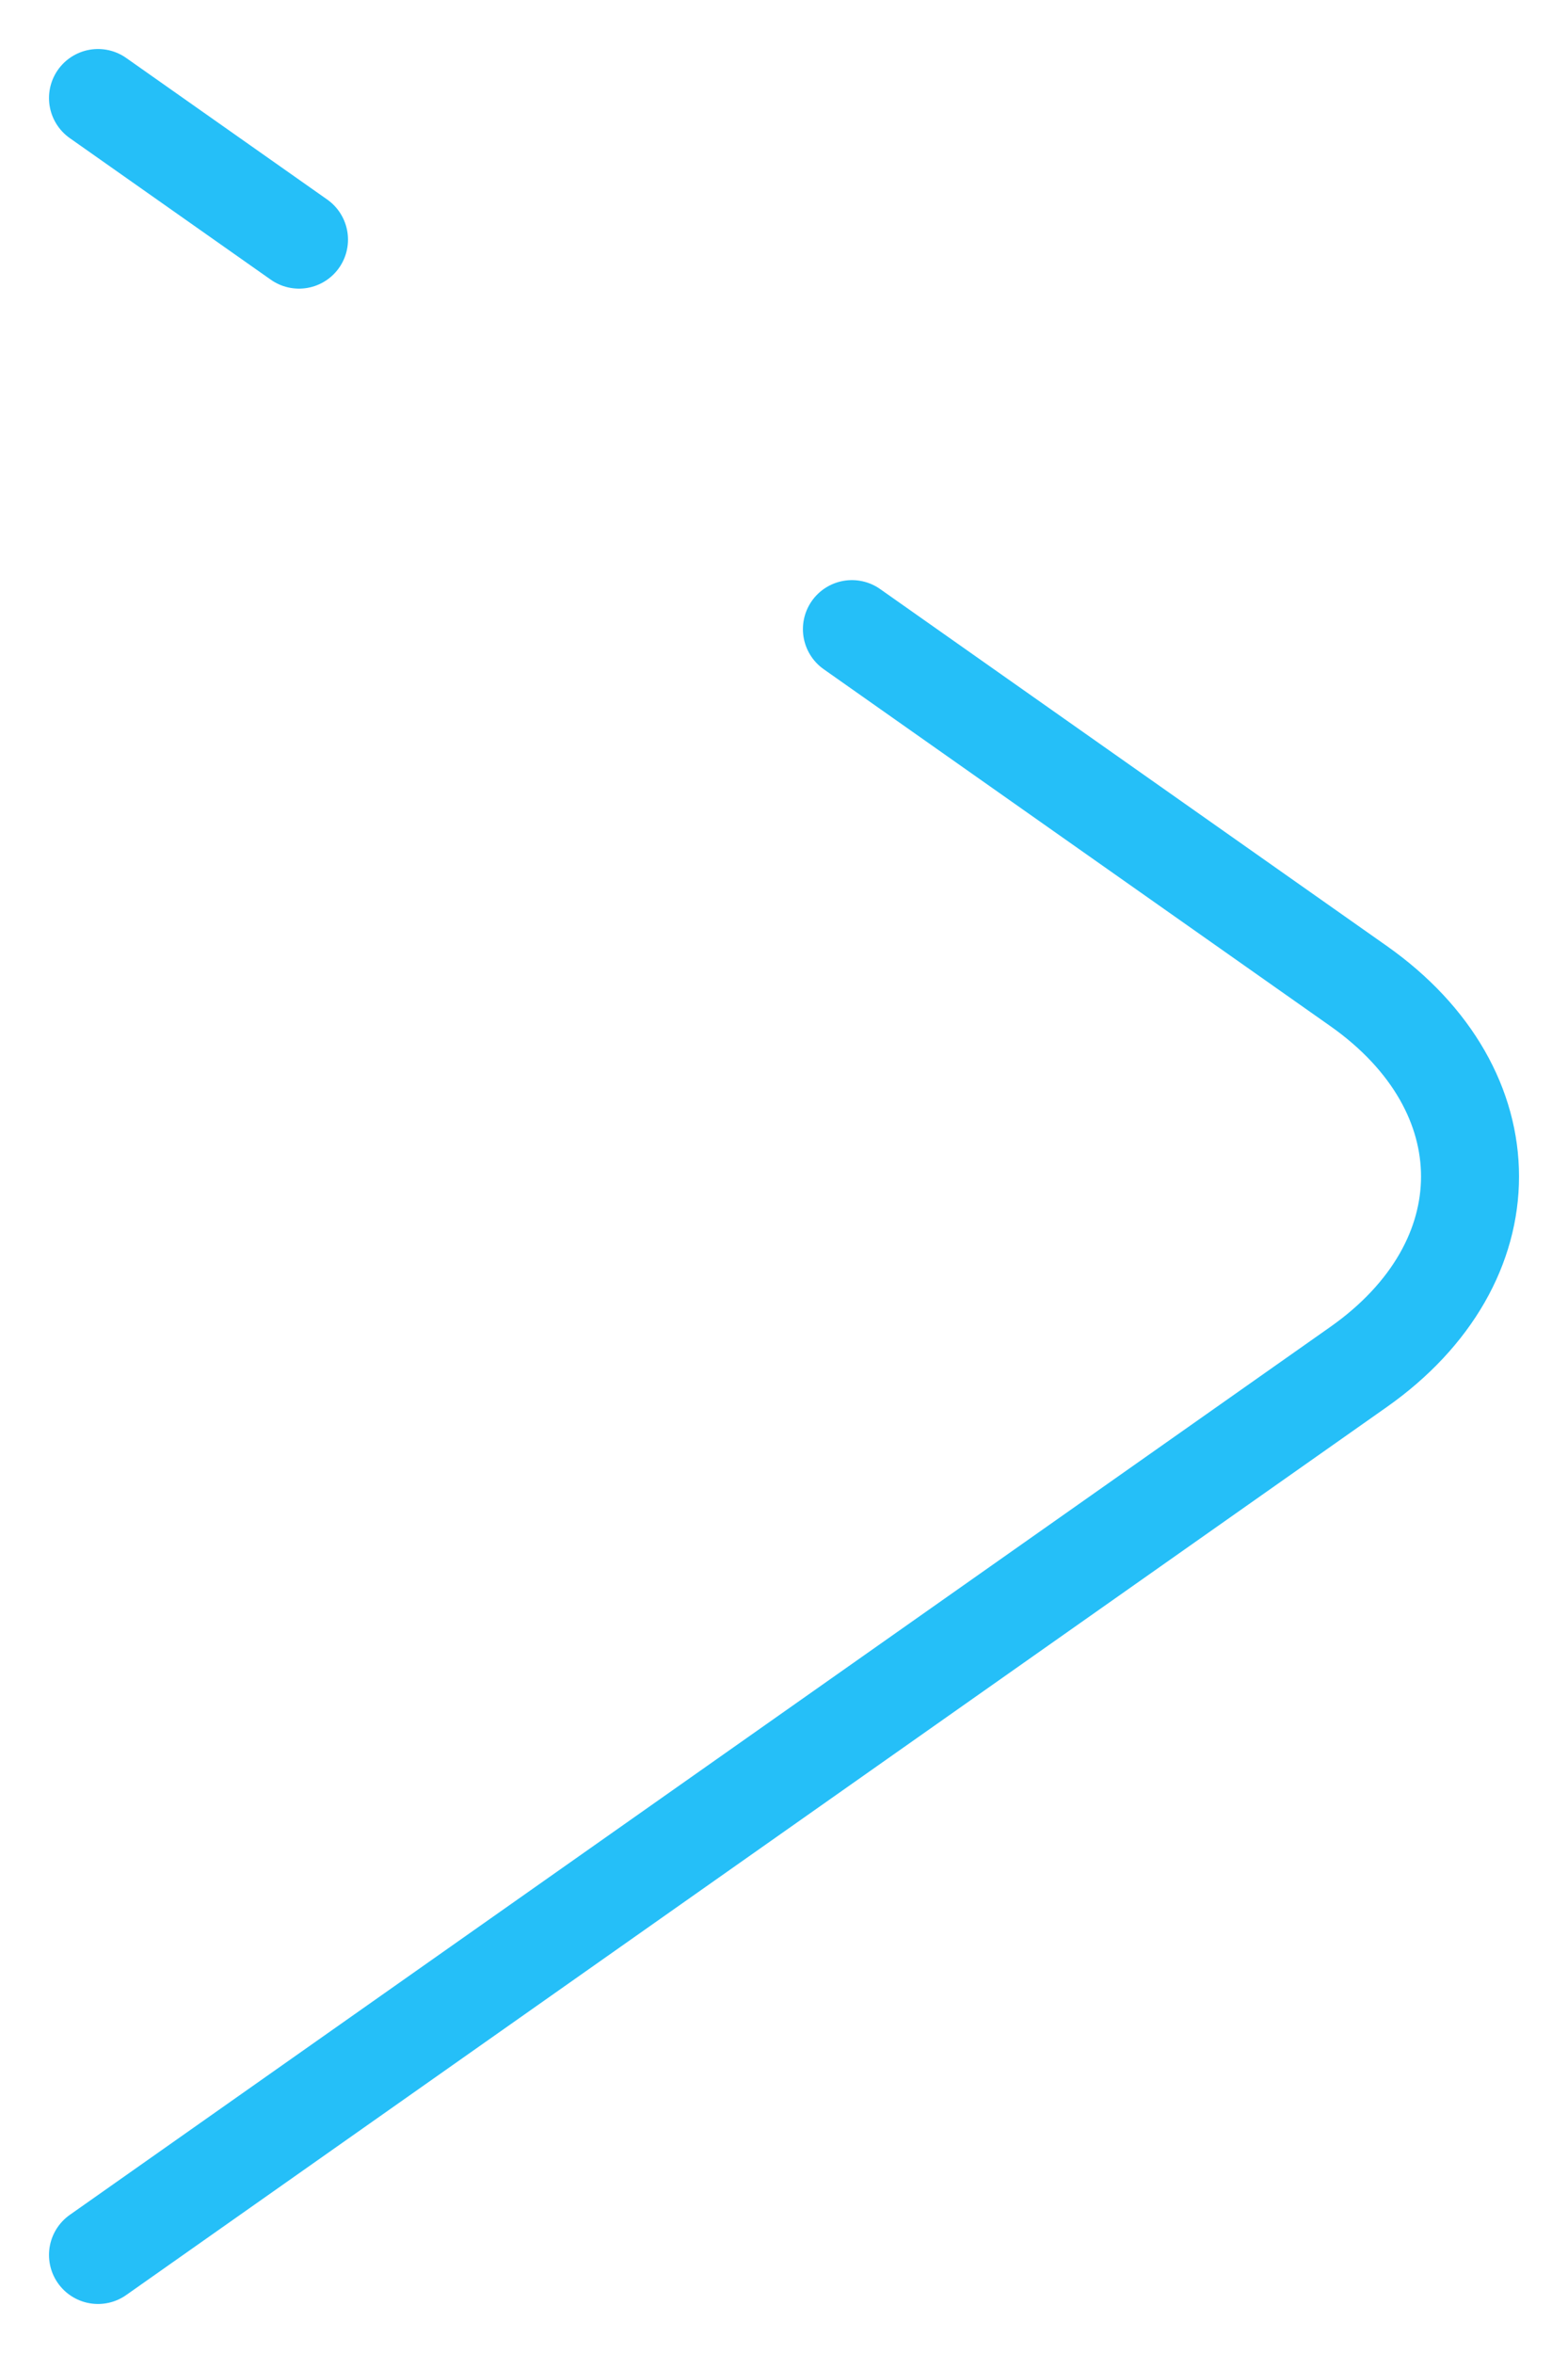
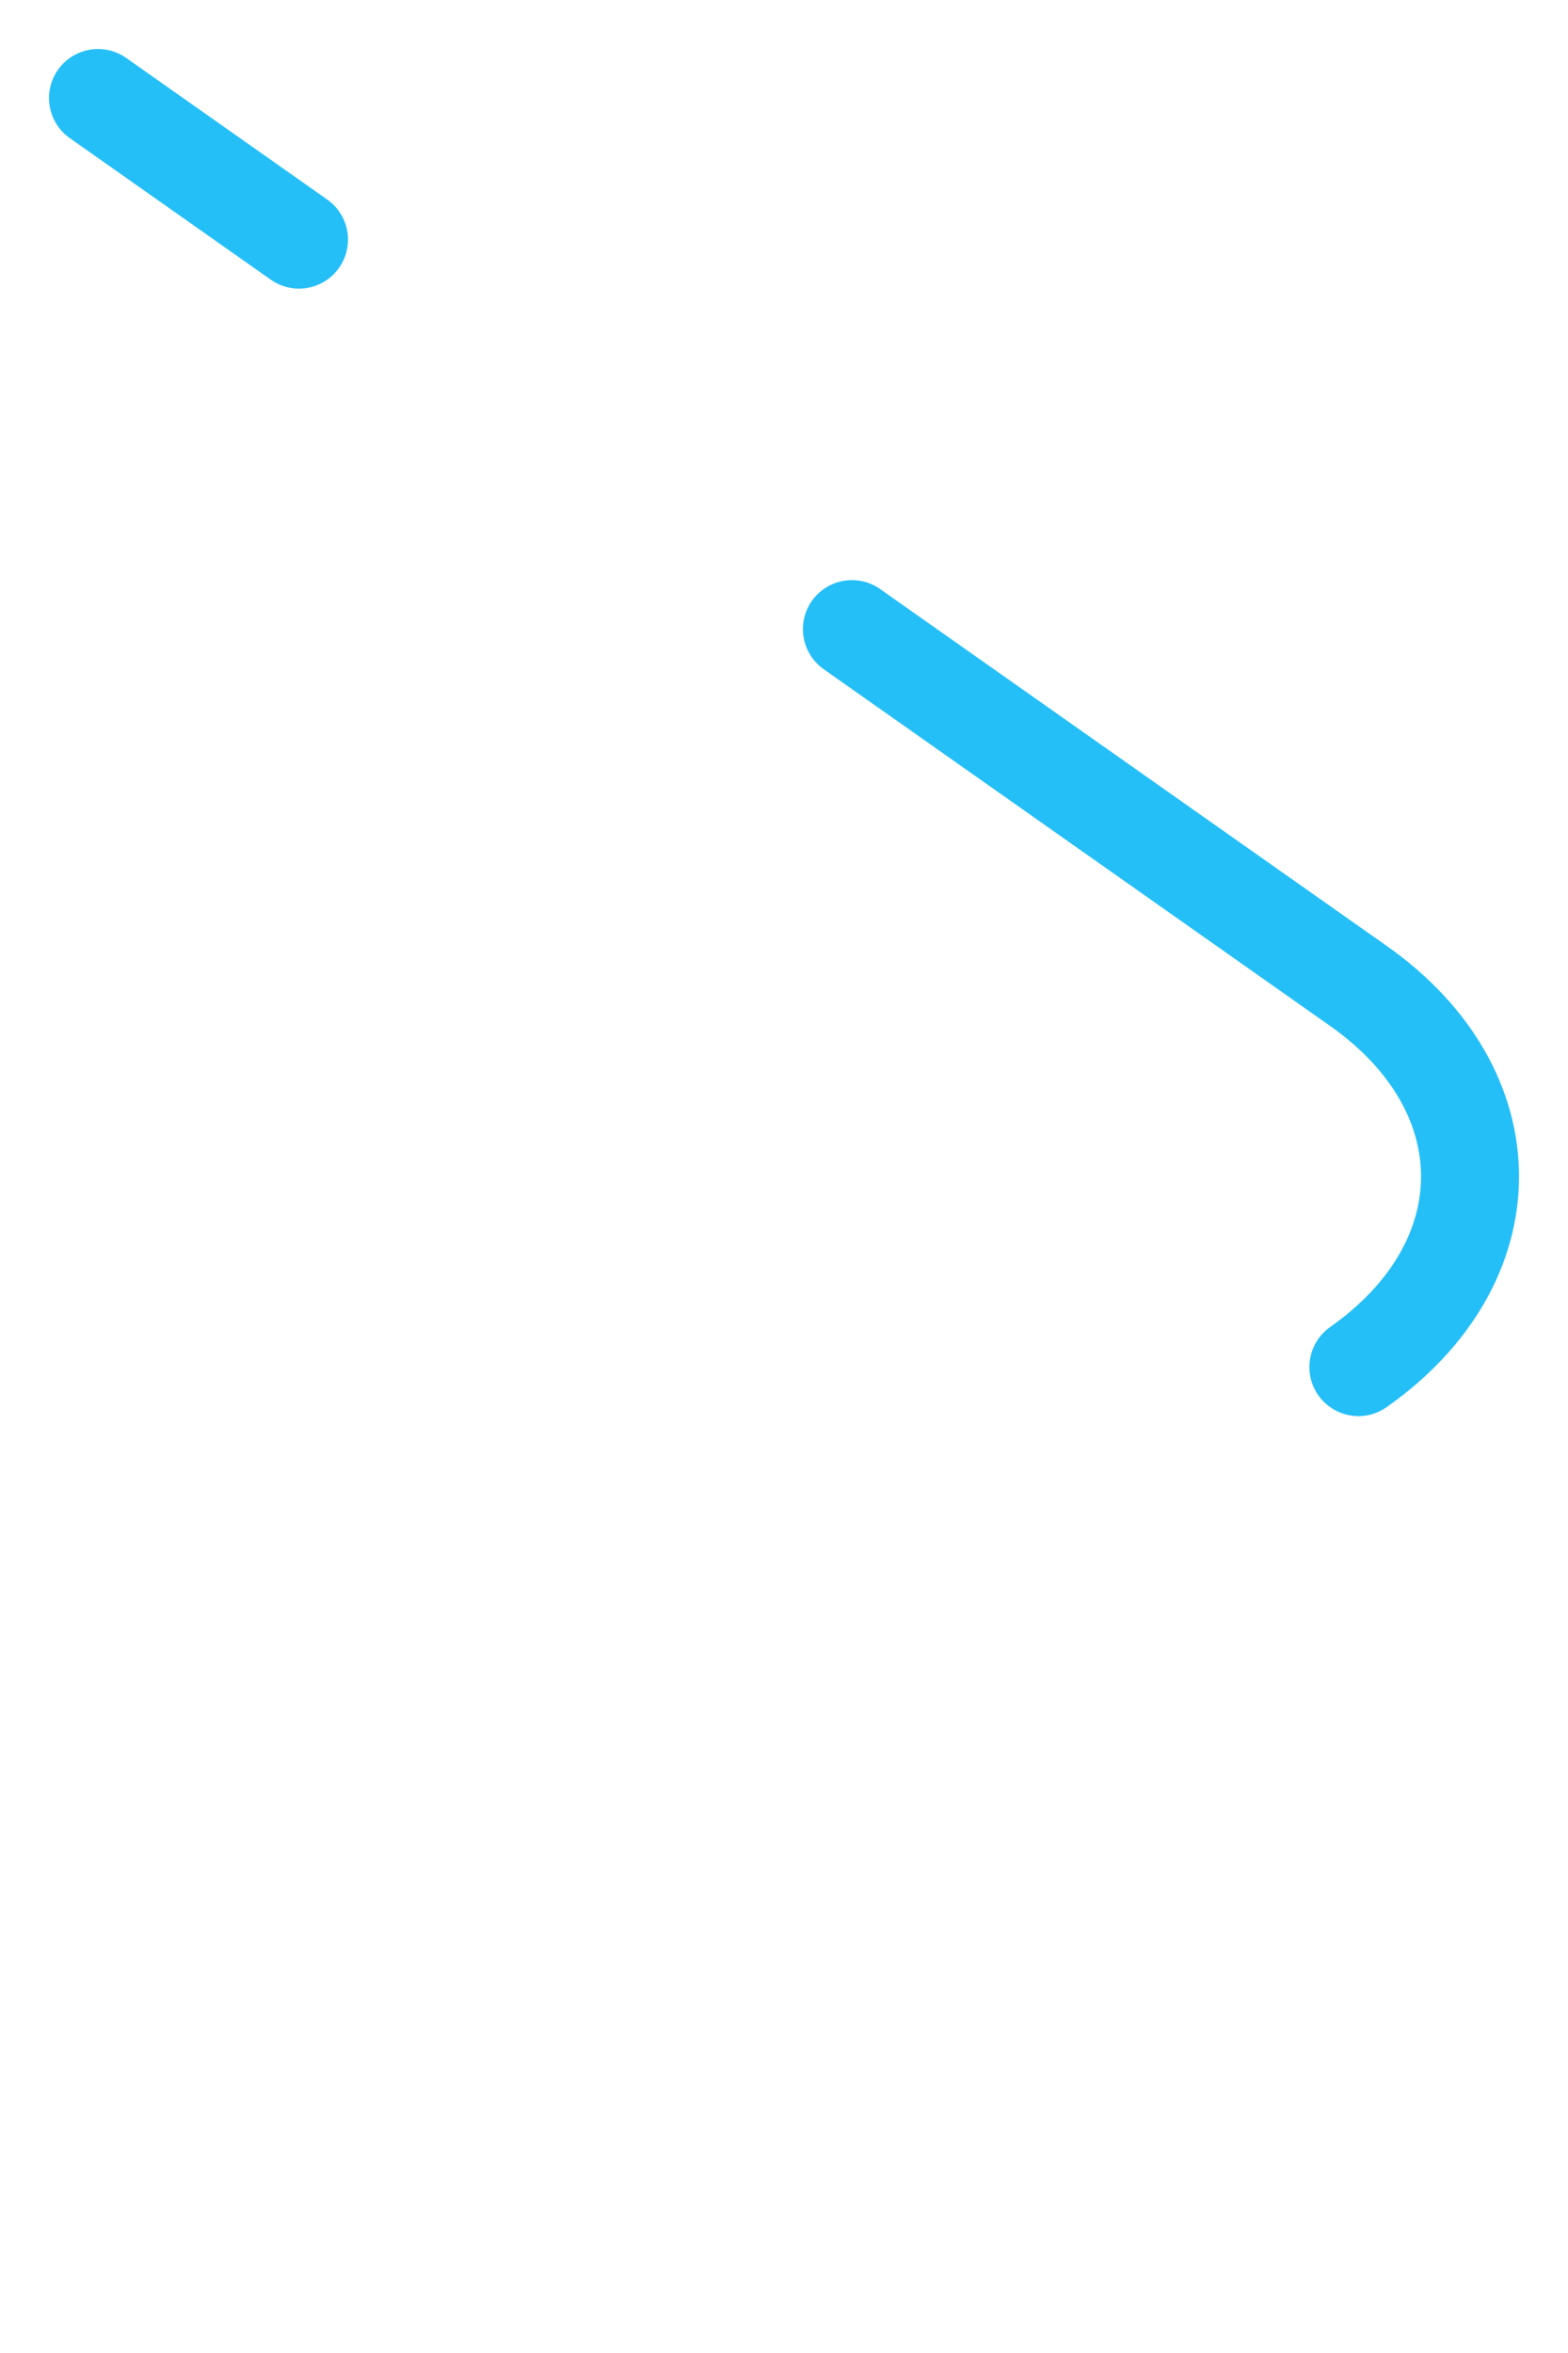
<svg xmlns="http://www.w3.org/2000/svg" width="16" height="24" viewBox="0 0 16 24" fill="none">
-   <path d="M8.693 6.417L13.861 10.056C15.38 11.125 15.38 12.875 13.861 13.944L1 23M1 1L3.051 2.444" stroke="#25BFF8" stroke-miterlimit="10" stroke-linecap="round" stroke-linejoin="round" />
+   <path d="M8.693 6.417L13.861 10.056C15.38 11.125 15.38 12.875 13.861 13.944M1 1L3.051 2.444" stroke="#25BFF8" stroke-miterlimit="10" stroke-linecap="round" stroke-linejoin="round" />
</svg>